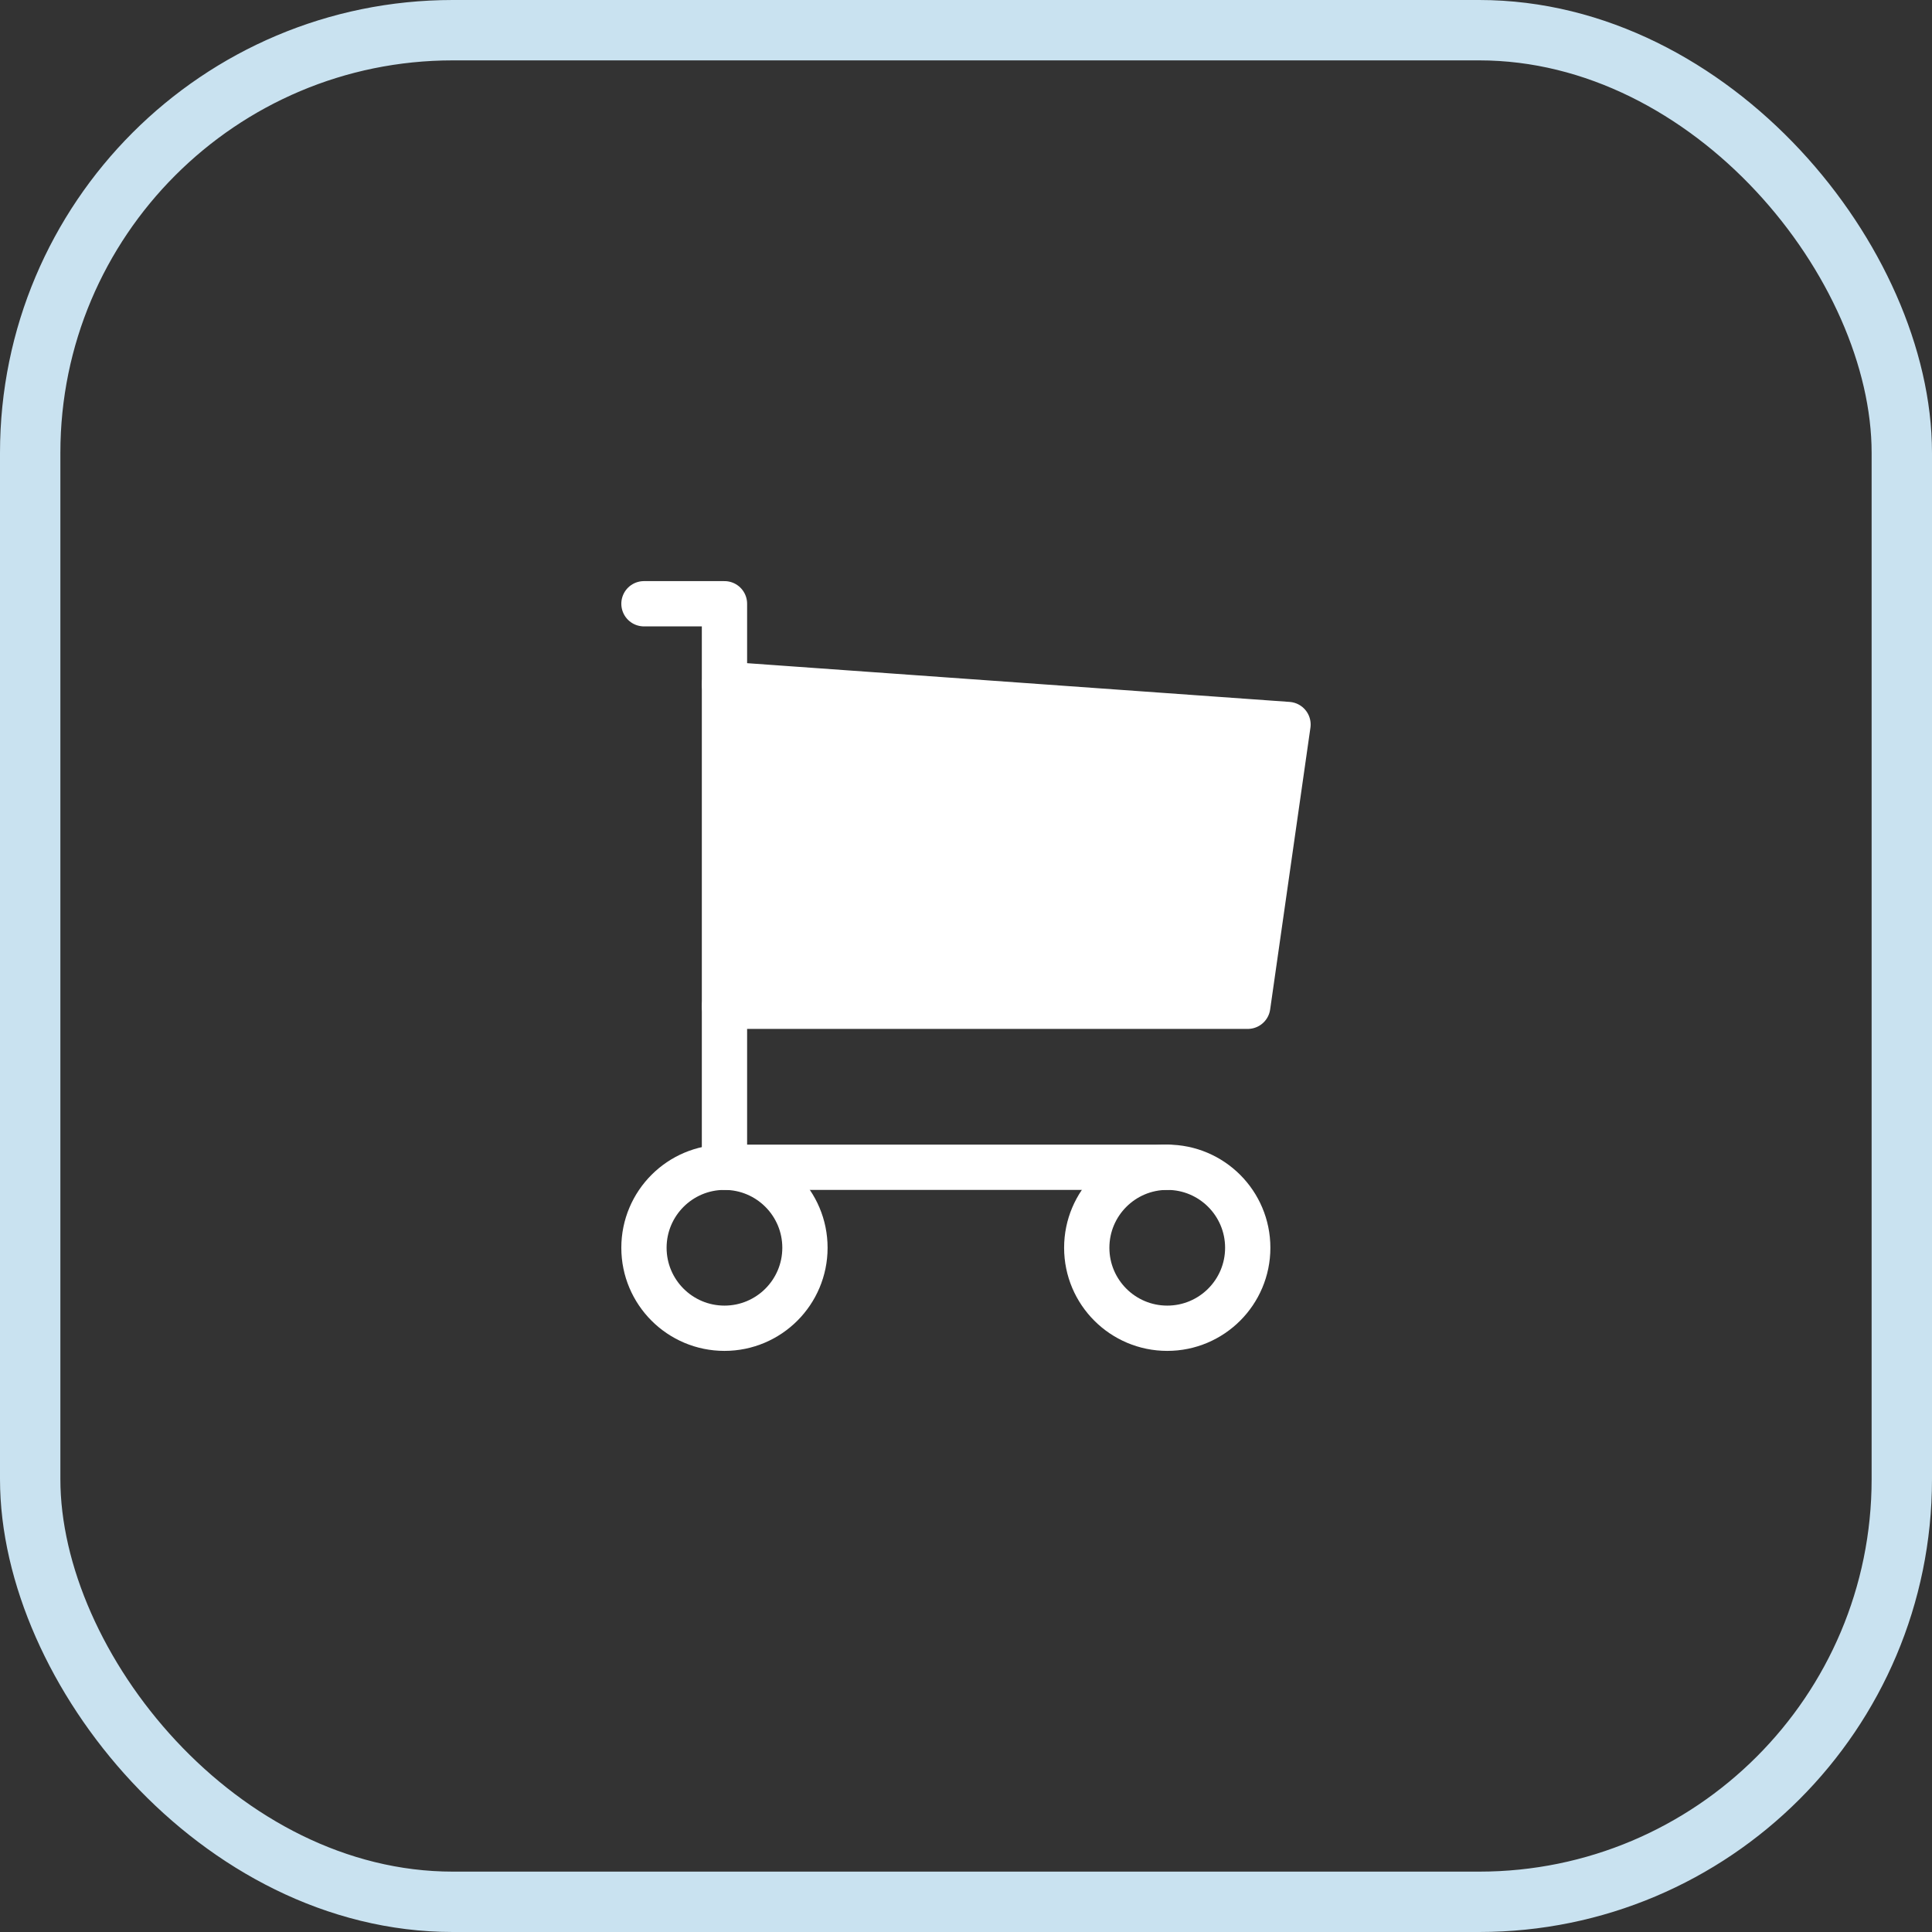
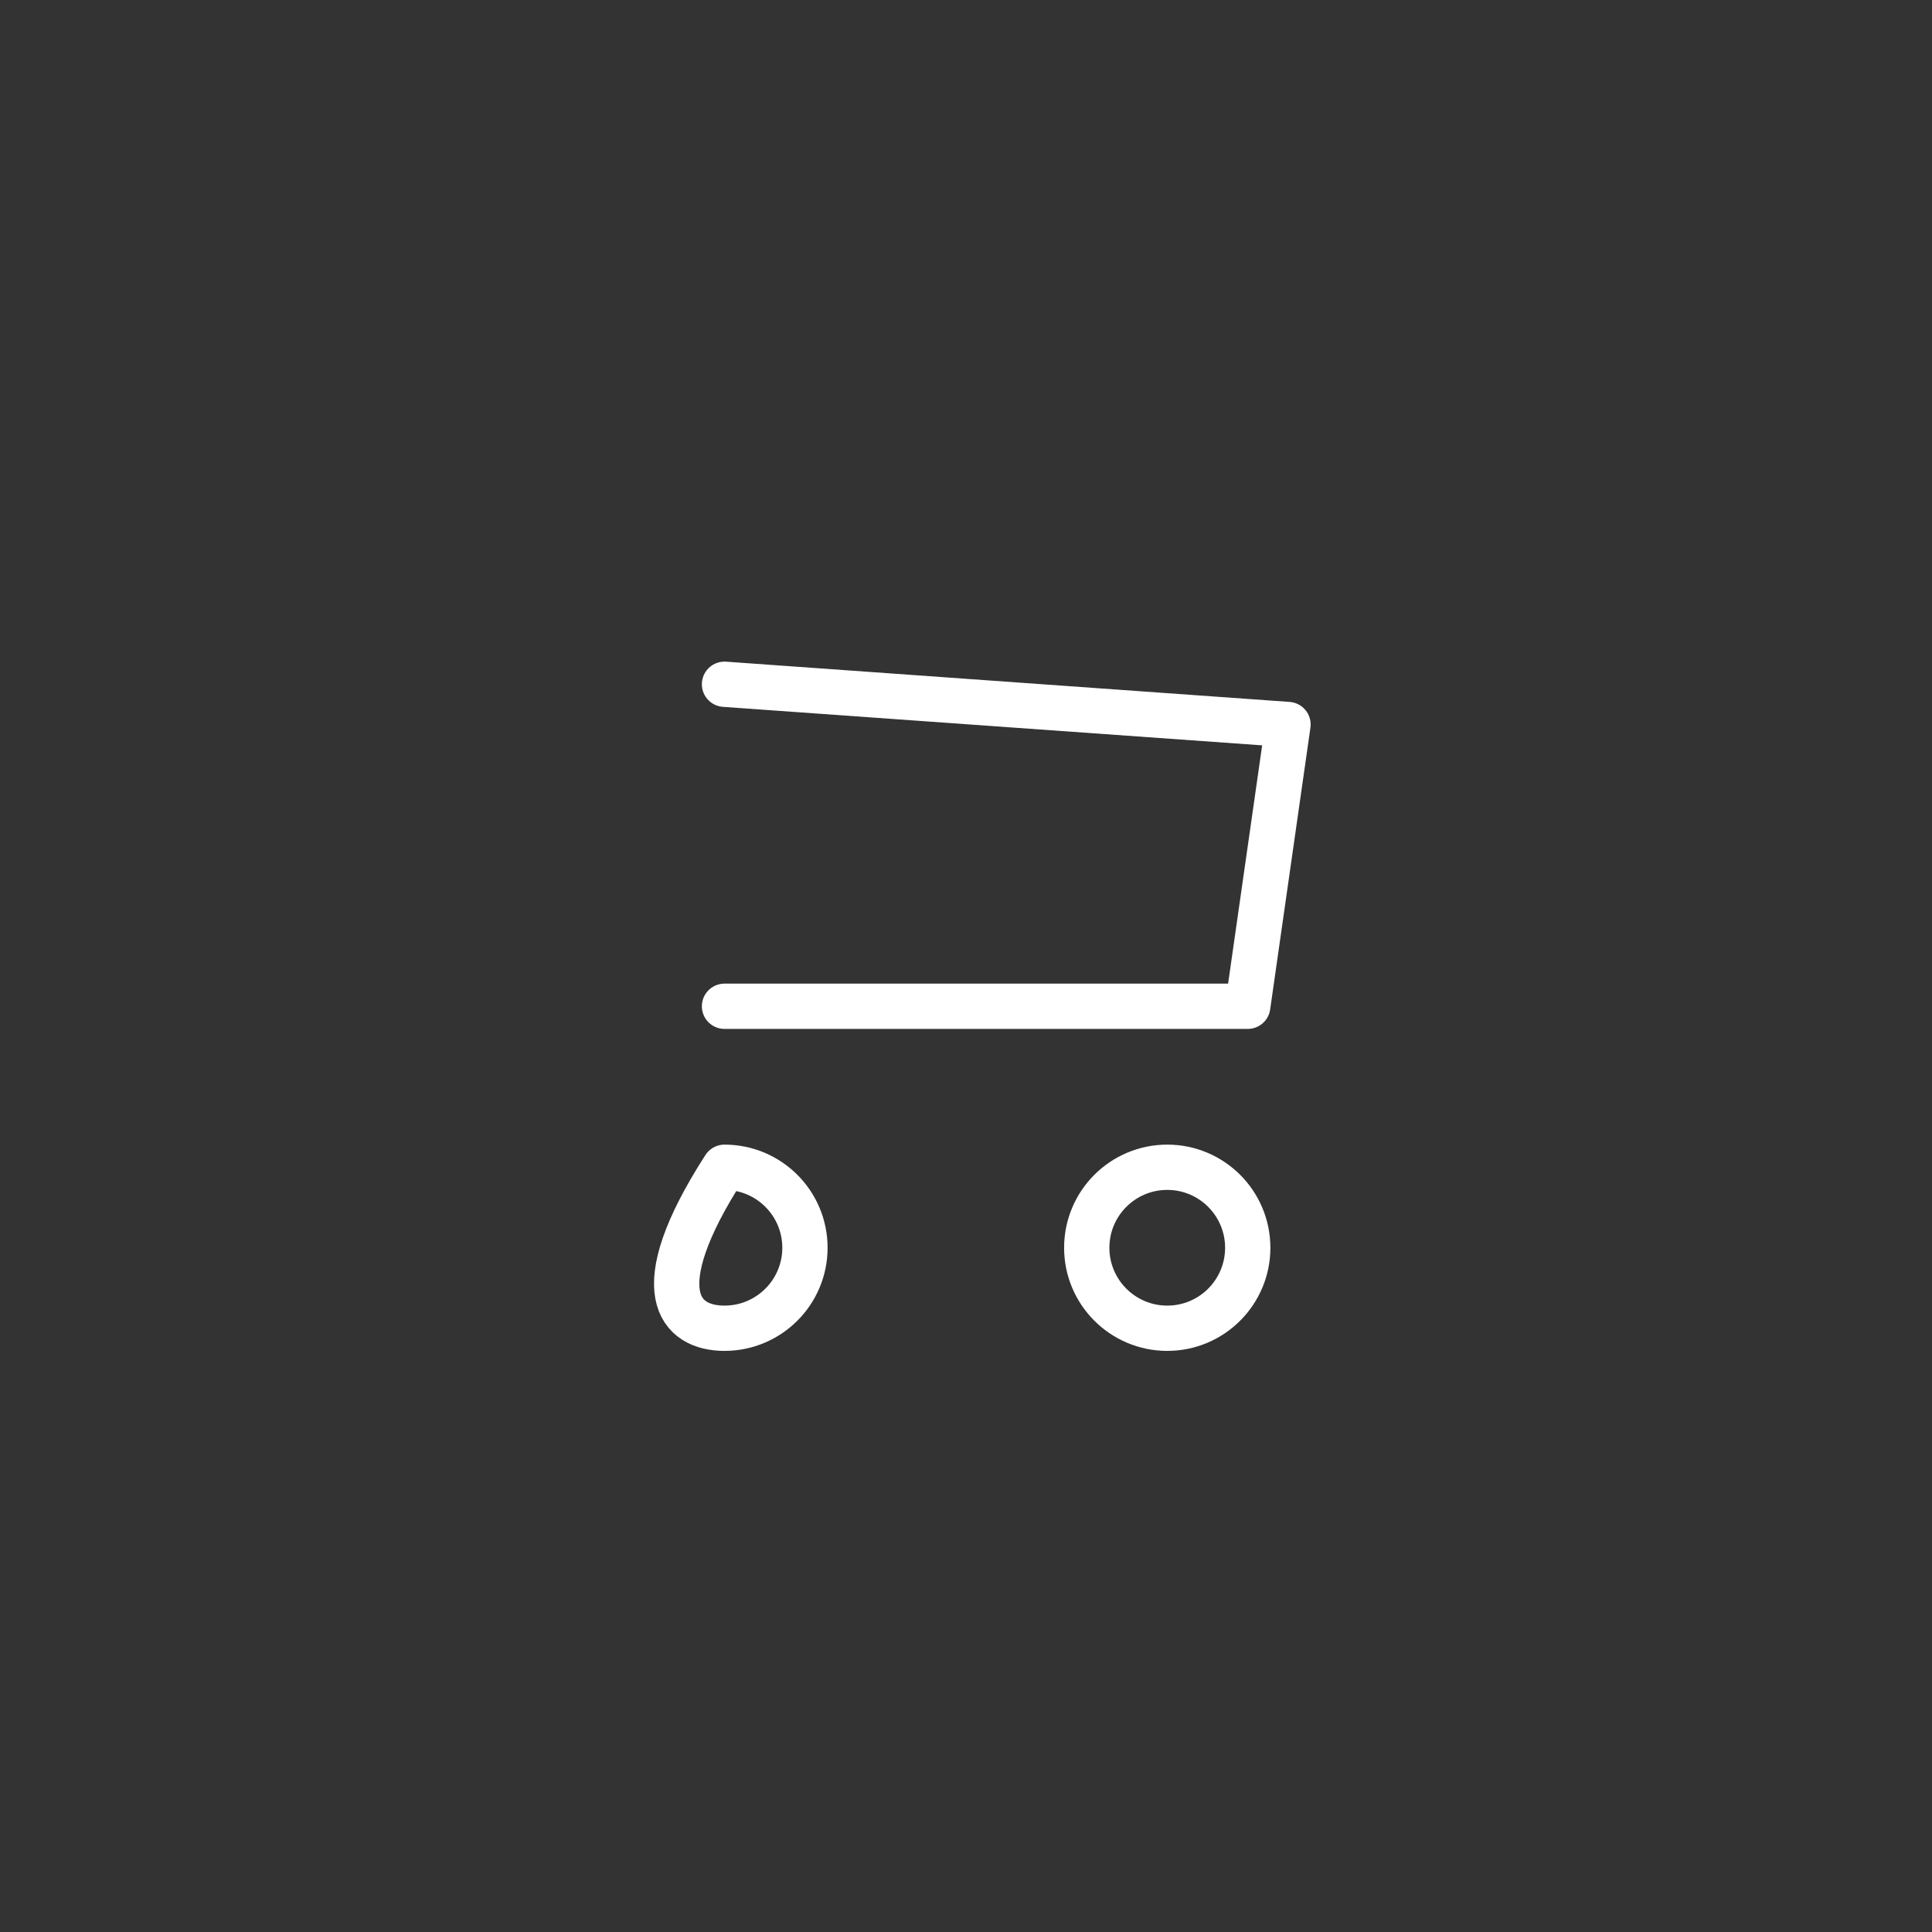
<svg xmlns="http://www.w3.org/2000/svg" width="64" height="64" viewBox="0 0 64 64" fill="none">
  <rect x="0" y="0" width="64" height="64" fill="#333333" stroke="none" />
-   <rect x="1" y="1" width="62" height="62" rx="14" stroke="#C9E2F0" stroke-width="2" />
-   <path d="M23.999 44C25.471 44 26.665 42.806 26.665 41.334C26.665 39.861 25.471 38.667 23.999 38.667C22.526 38.667 21.332 39.861 21.332 41.334C21.332 42.806 22.526 44 23.999 44Z" stroke="white" stroke-width="1.5" stroke-linecap="round" stroke-linejoin="round" />
+   <path d="M23.999 44C25.471 44 26.665 42.806 26.665 41.334C26.665 39.861 25.471 38.667 23.999 38.667C21.332 42.806 22.526 44 23.999 44Z" stroke="white" stroke-width="1.5" stroke-linecap="round" stroke-linejoin="round" />
  <path d="M38.667 44C40.139 44 41.333 42.806 41.333 41.334C41.333 39.861 40.139 38.667 38.667 38.667C37.194 38.667 36 39.861 36 41.334C36 42.806 37.194 44 38.667 44Z" stroke="white" stroke-width="1.5" stroke-linecap="round" stroke-linejoin="round" />
-   <path d="M38.665 38.667H23.999V20H21.332" stroke="white" stroke-width="1.5" stroke-linecap="round" stroke-linejoin="round" />
-   <path d="M24 22.667L42.667 24L41.333 33.334H24" fill="white" />
  <path d="M24 22.667L42.667 24L41.333 33.334H24" stroke="white" stroke-width="1.5" stroke-linecap="round" stroke-linejoin="round" />
</svg>